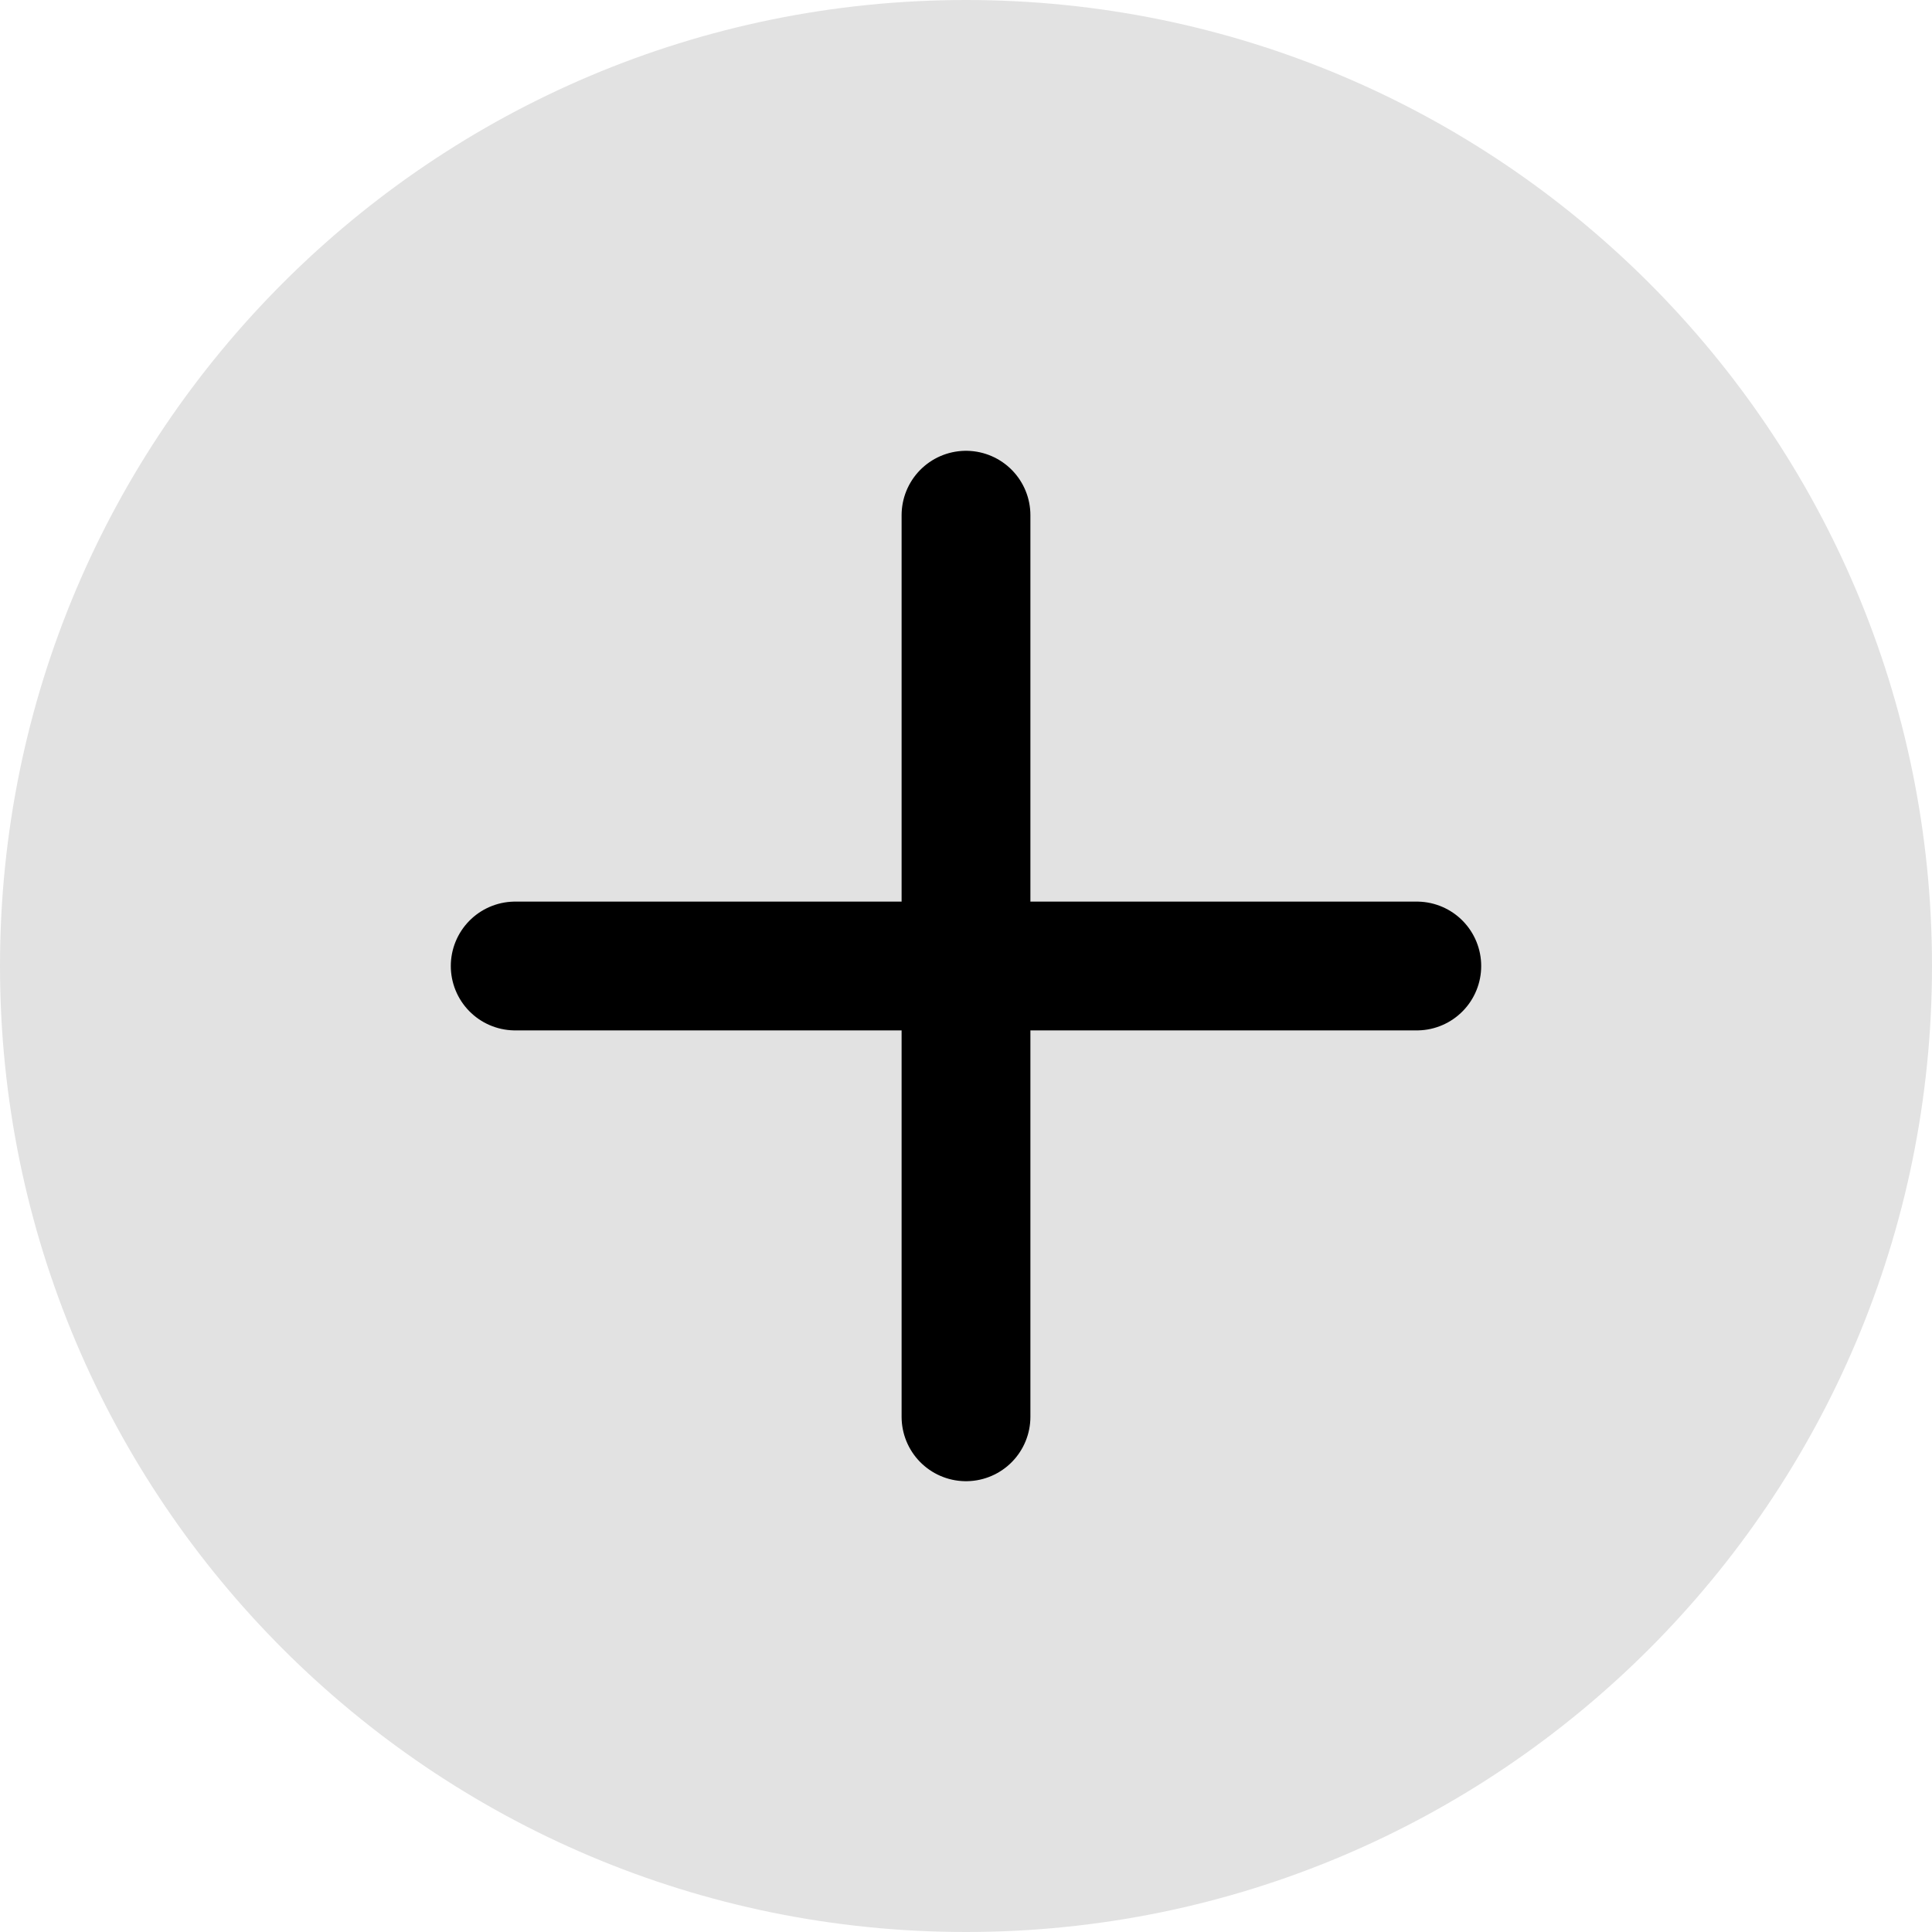
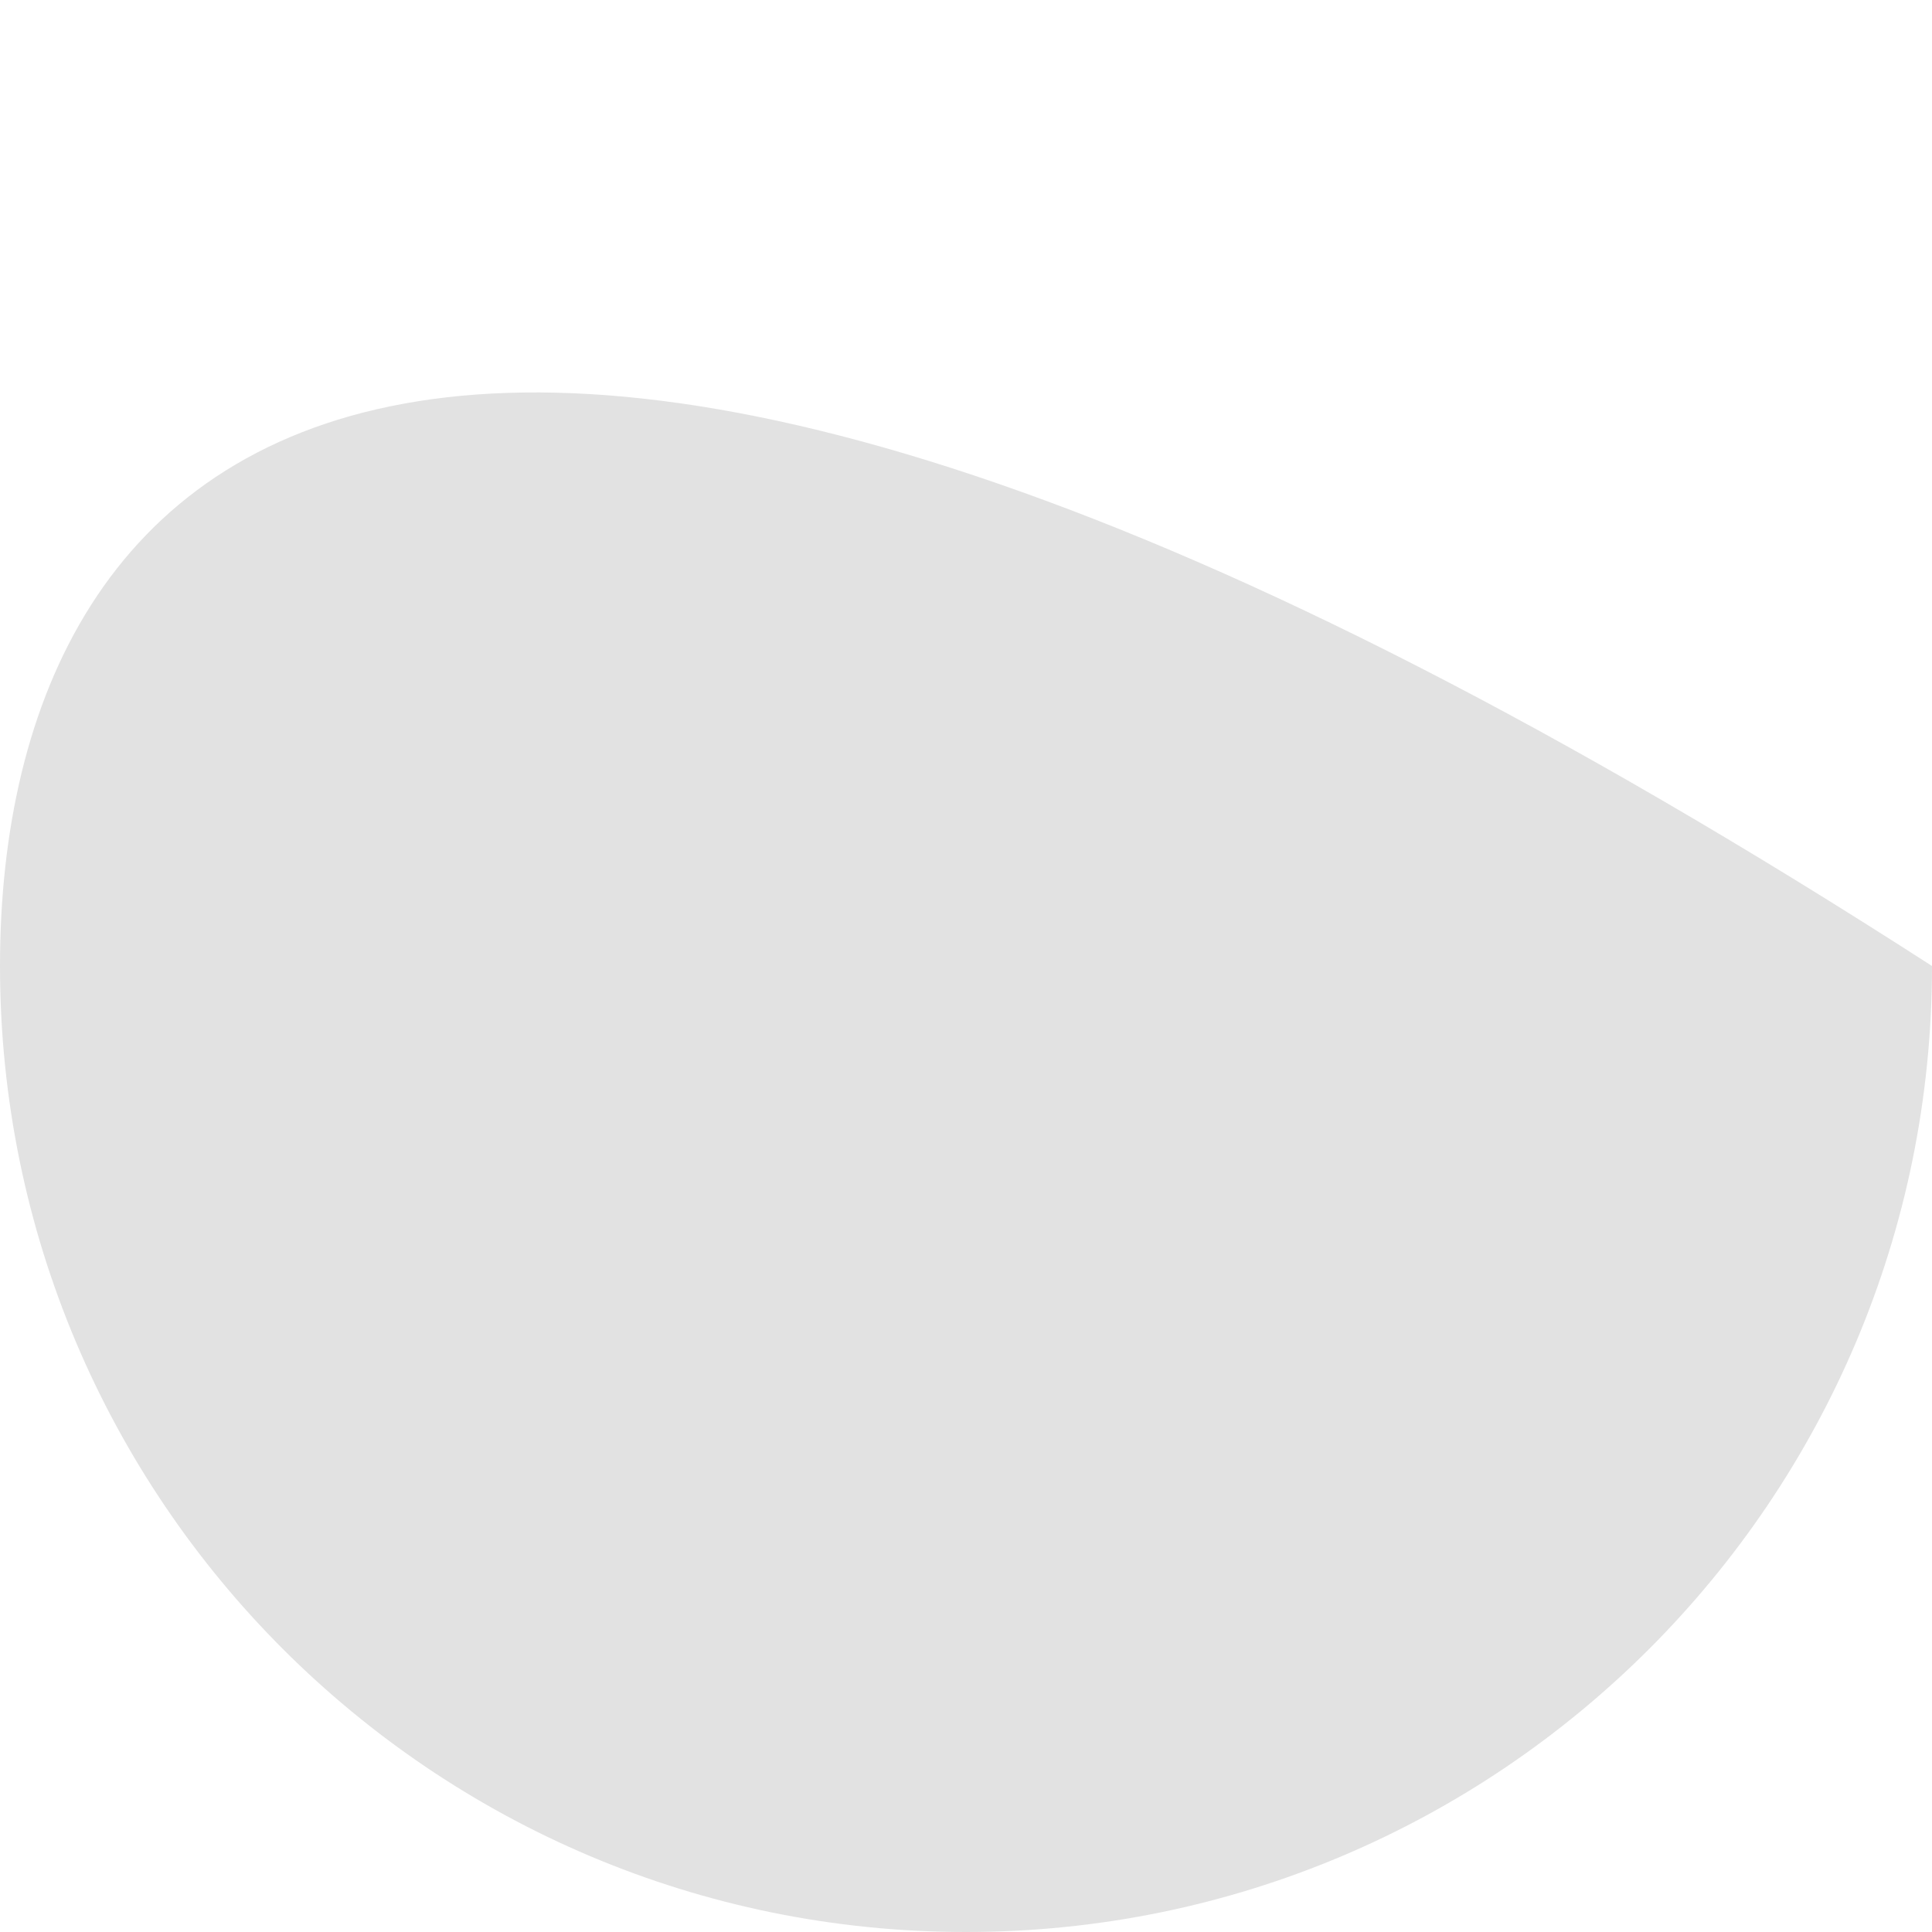
<svg xmlns="http://www.w3.org/2000/svg" width="15" height="15" viewBox="0 0 15 15" fill="none">
-   <path d="M7.5 15C11.642 15 15 11.642 15 7.5C15 3.358 11.642 0 7.5 0C3.358 0 0 3.358 0 7.5C0 11.642 3.358 15 7.5 15Z" fill="#E2E2E2" />
-   <path d="M7.5 7.5V4V11M4 7.5H7.5H4ZM11 7.5H7.5H11Z" stroke="black" stroke-linecap="round" stroke-linejoin="round" />
+   <path d="M7.5 15C11.642 15 15 11.642 15 7.5C3.358 0 0 3.358 0 7.5C0 11.642 3.358 15 7.5 15Z" fill="#E2E2E2" />
</svg>